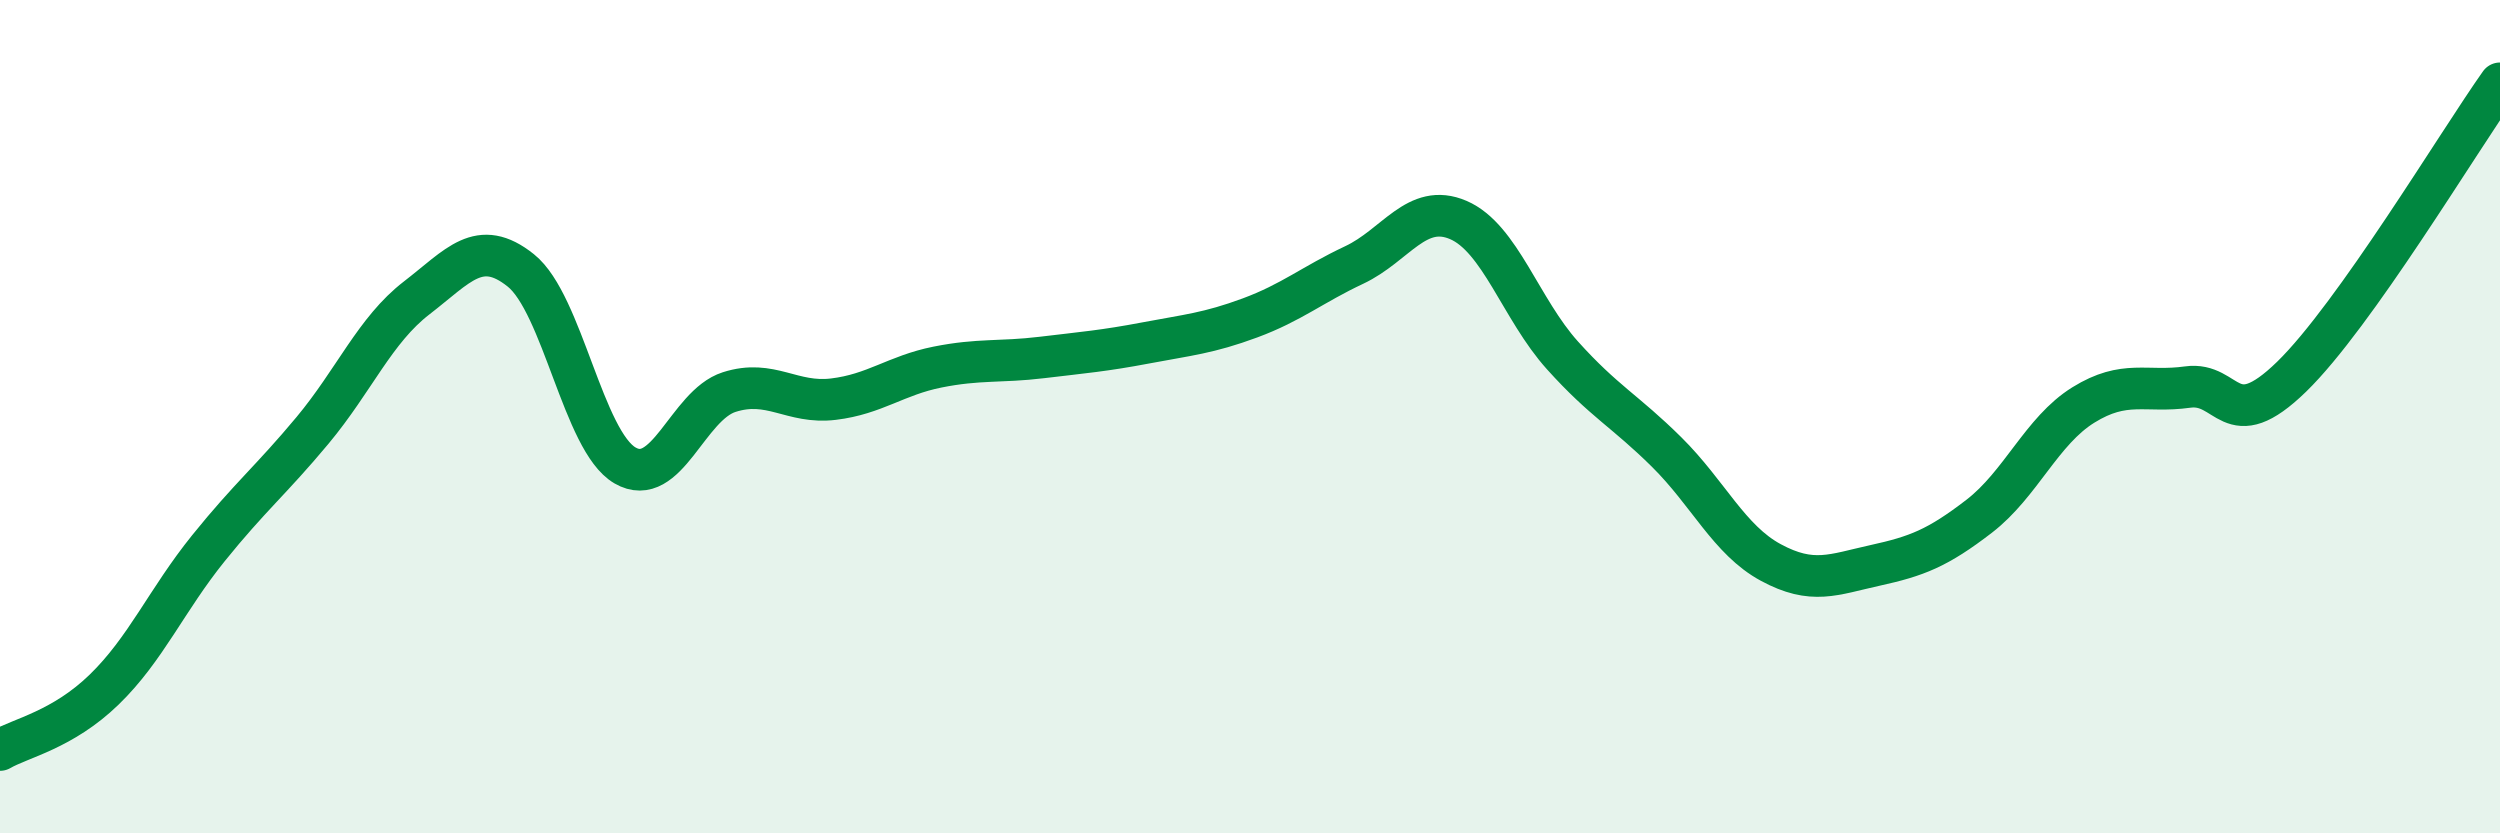
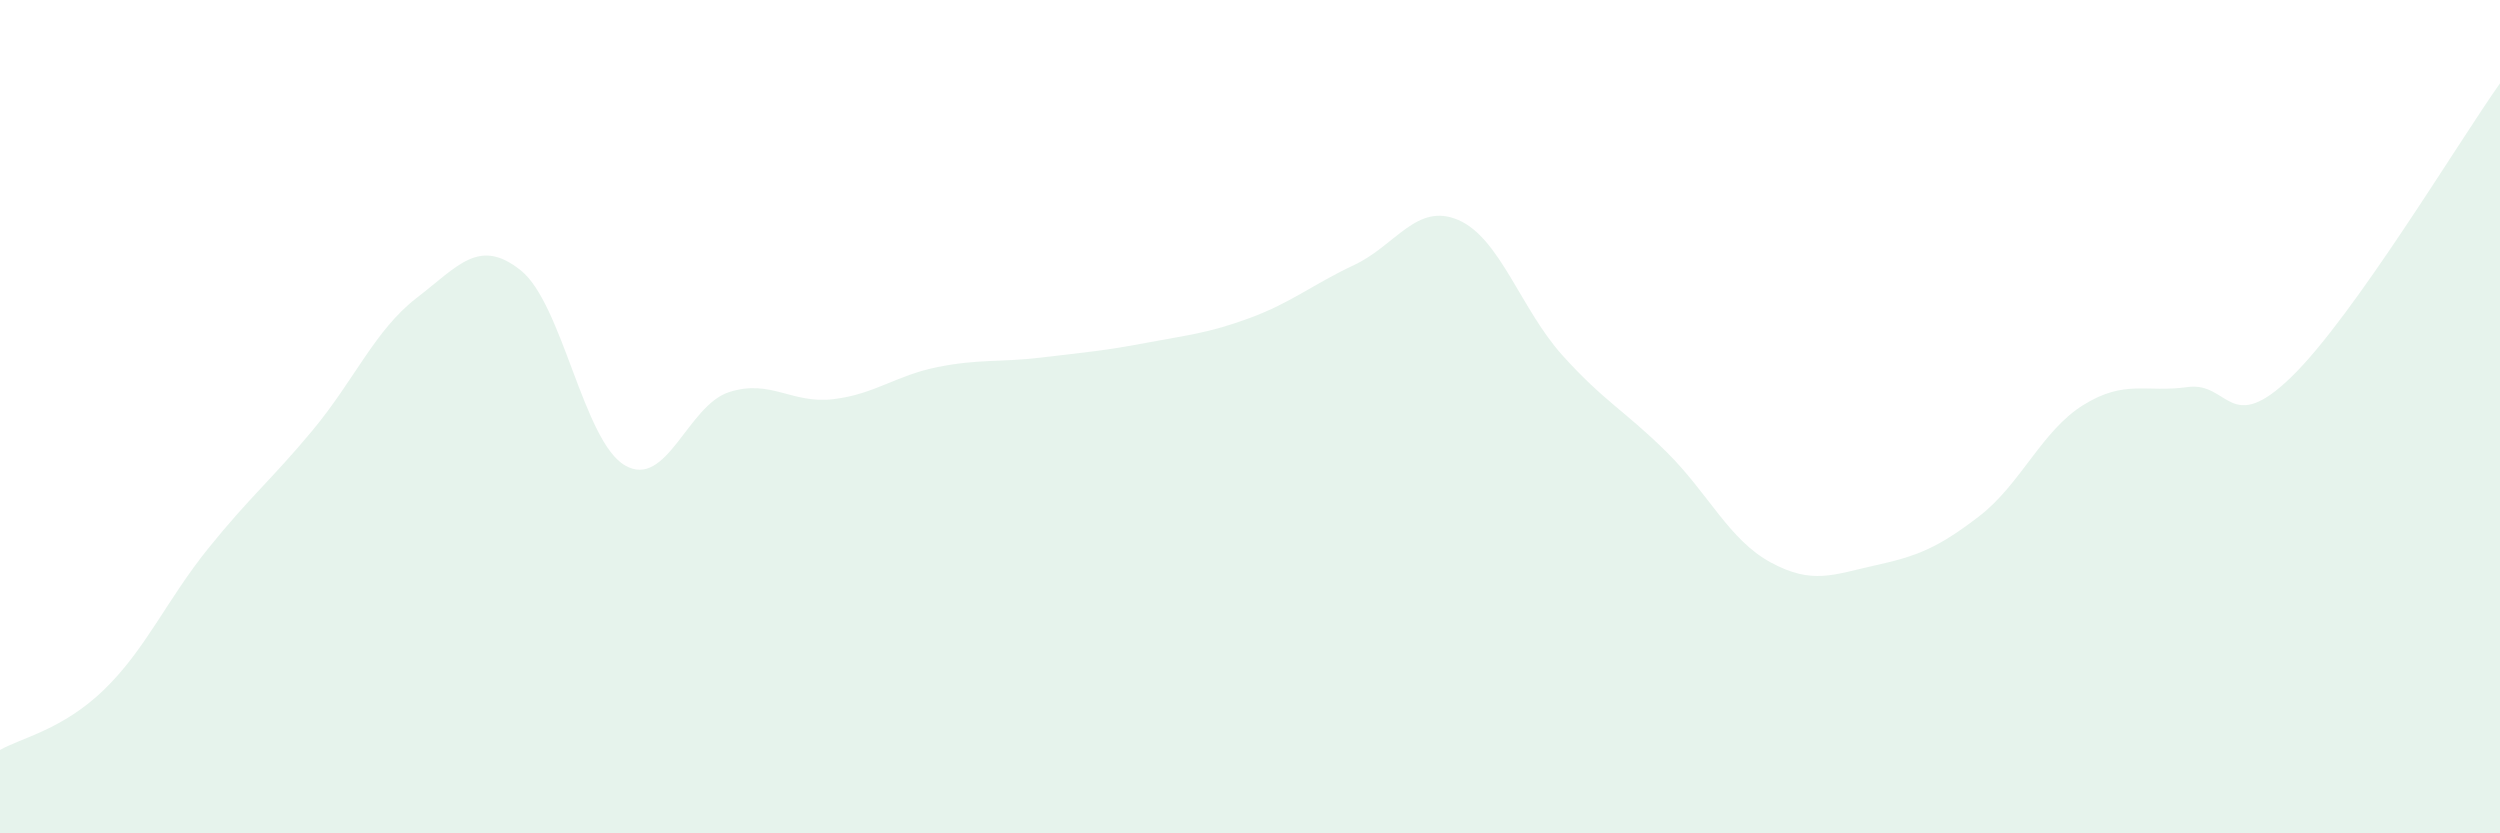
<svg xmlns="http://www.w3.org/2000/svg" width="60" height="20" viewBox="0 0 60 20">
  <path d="M 0,18 C 0.5,17.71 1.5,17.52 2.5,16.55 C 3.5,15.58 4,14.4 5,13.16 C 6,11.92 6.5,11.53 7.5,10.33 C 8.5,9.13 9,7.92 10,7.15 C 11,6.38 11.5,5.69 12.5,6.49 C 13.5,7.29 14,10.59 15,11.17 C 16,11.75 16.5,9.73 17.5,9.41 C 18.5,9.09 19,9.7 20,9.58 C 21,9.46 21.5,9.01 22.5,8.81 C 23.5,8.61 24,8.7 25,8.58 C 26,8.46 26.5,8.42 27.5,8.23 C 28.5,8.04 29,8 30,7.63 C 31,7.26 31.5,6.83 32.5,6.36 C 33.5,5.89 34,4.85 35,5.28 C 36,5.71 36.5,7.42 37.5,8.53 C 38.5,9.64 39,9.86 40,10.85 C 41,11.84 41.5,12.96 42.5,13.5 C 43.5,14.04 44,13.79 45,13.57 C 46,13.35 46.5,13.16 47.5,12.39 C 48.5,11.62 49,10.34 50,9.72 C 51,9.1 51.5,9.43 52.5,9.29 C 53.5,9.15 53.5,10.5 55,9.04 C 56.5,7.58 59,3.41 60,2L60 20L0 20Z" fill="#008740" opacity="0.1" stroke-linecap="round" stroke-linejoin="round" />
-   <path d="M 0,18 C 0.5,17.71 1.5,17.52 2.5,16.55 C 3.5,15.58 4,14.4 5,13.16 C 6,11.92 6.5,11.53 7.5,10.33 C 8.5,9.13 9,7.92 10,7.15 C 11,6.38 11.5,5.69 12.5,6.49 C 13.5,7.29 14,10.59 15,11.17 C 16,11.75 16.5,9.73 17.5,9.41 C 18.5,9.09 19,9.7 20,9.58 C 21,9.46 21.5,9.01 22.5,8.81 C 23.5,8.61 24,8.7 25,8.58 C 26,8.46 26.5,8.42 27.5,8.23 C 28.5,8.04 29,8 30,7.63 C 31,7.26 31.5,6.83 32.5,6.36 C 33.5,5.89 34,4.85 35,5.28 C 36,5.71 36.5,7.42 37.5,8.53 C 38.5,9.64 39,9.86 40,10.85 C 41,11.84 41.5,12.96 42.5,13.5 C 43.5,14.04 44,13.79 45,13.57 C 46,13.35 46.5,13.16 47.5,12.39 C 48.5,11.62 49,10.34 50,9.72 C 51,9.1 51.5,9.43 52.5,9.29 C 53.5,9.15 53.5,10.5 55,9.04 C 56.5,7.58 59,3.41 60,2" stroke="#008740" stroke-width="1" fill="none" stroke-linecap="round" stroke-linejoin="round" />
</svg>